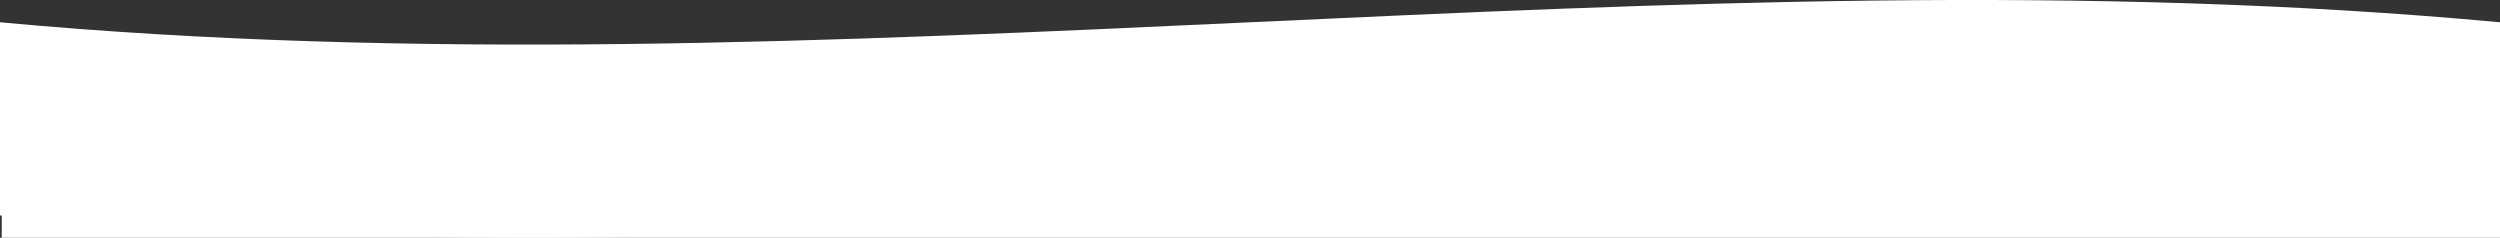
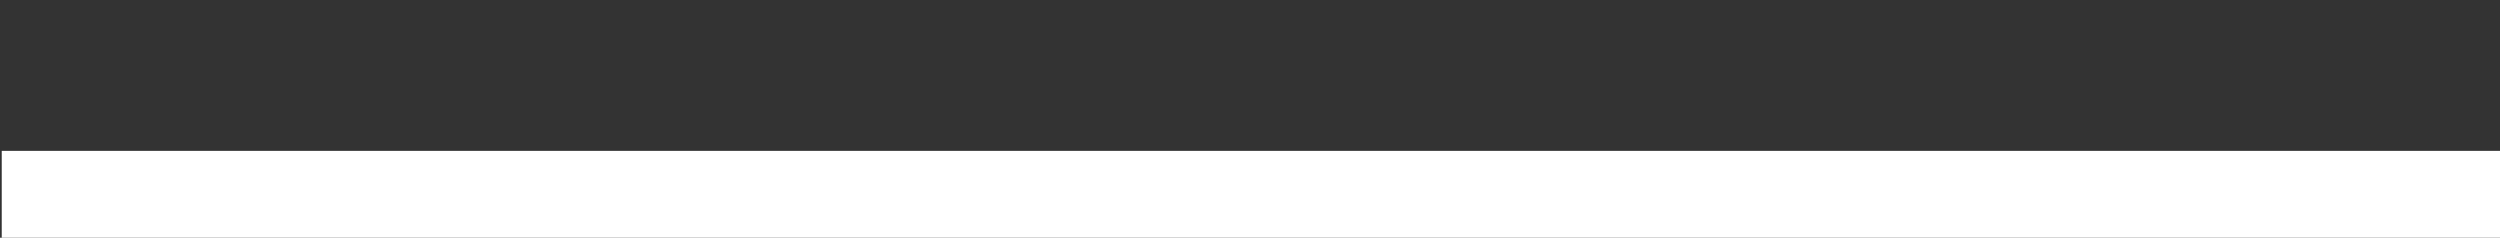
<svg xmlns="http://www.w3.org/2000/svg" width="719.5" height="68.421" viewBox="0 0 719.5 68.421">
  <rect x="0" y="0" width="719.5" height="68.421" fill="#333333" stroke="none" />
  <g id="グループ_35195" data-name="グループ 35195" transform="translate(-2863.5 166.421)">
    <g id="グループ_35194" data-name="グループ 35194" transform="translate(2863.5 -166.421)">
-       <path id="パス_66559" data-name="パス 66559" d="M719.5,143.587c-239.833-22.233-479.667,22.234-719.5,0V88c239.833,22.234,479.667-22.234,719.5,0Z" transform="translate(0 -81.585)" fill="#fff" />
-     </g>
+       </g>
    <rect id="長方形_10986" data-name="長方形 10986" width="719" height="25" transform="translate(2864 -123)" fill="#fff" />
  </g>
</svg>